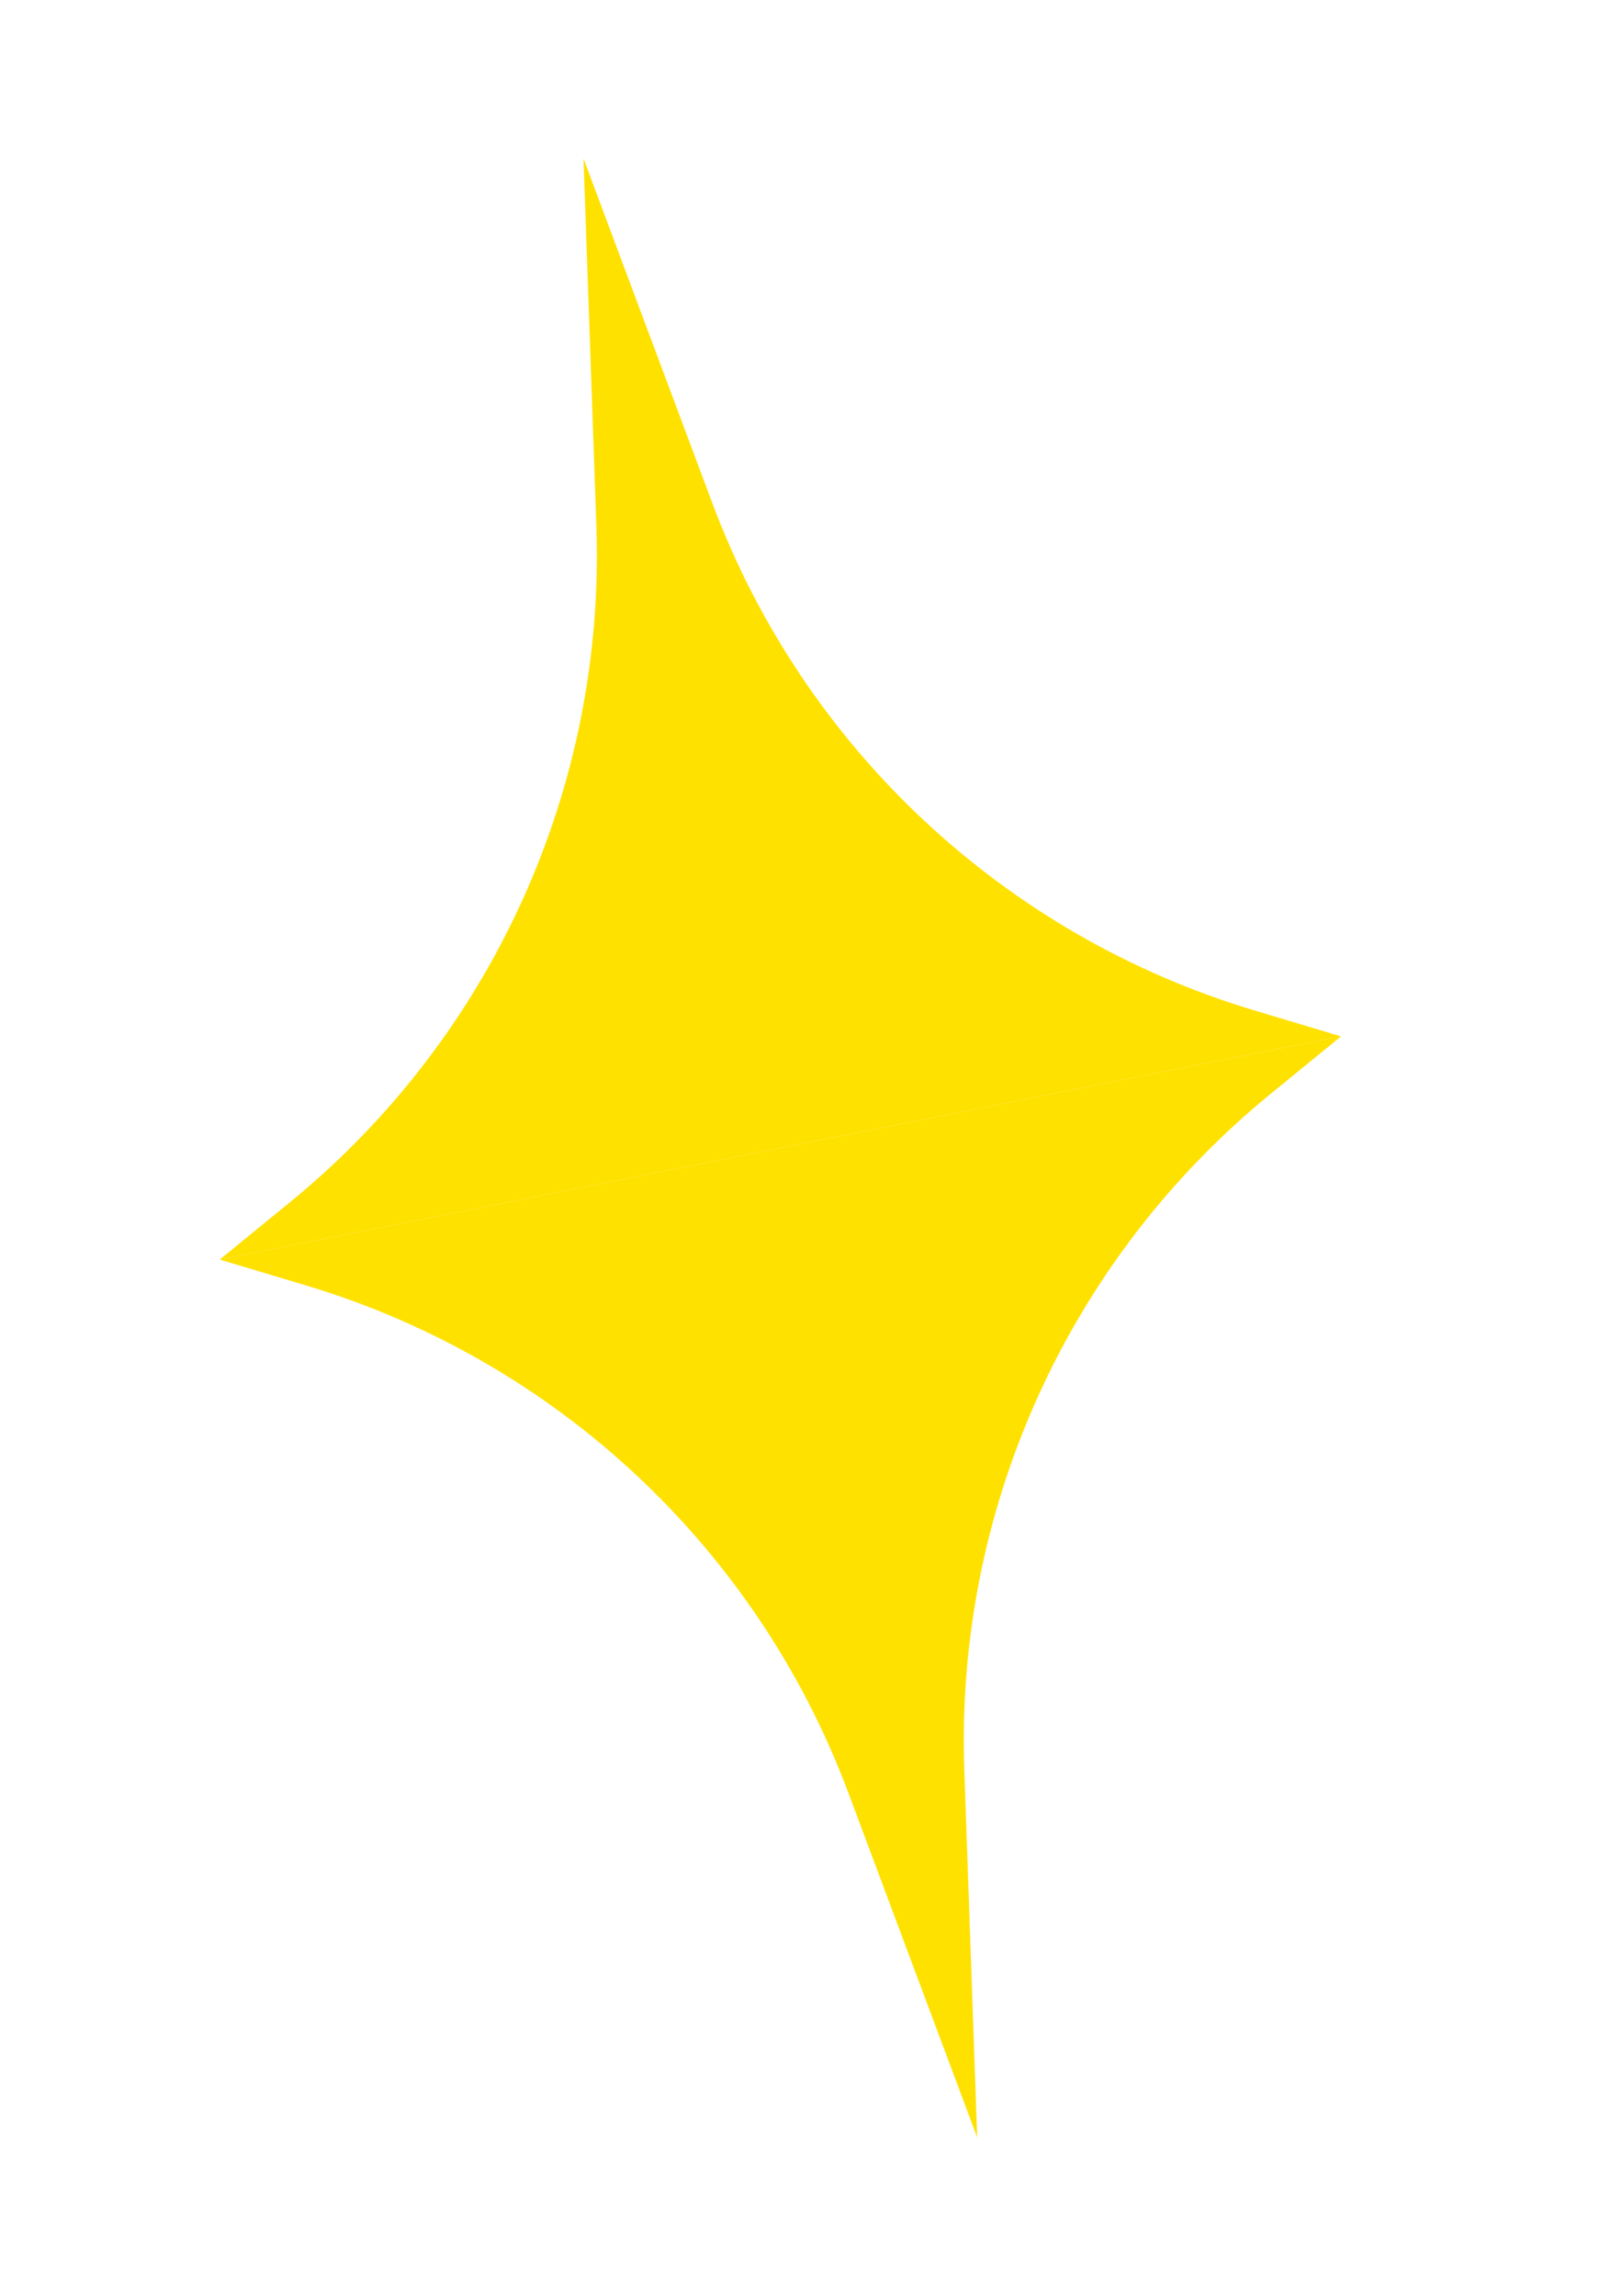
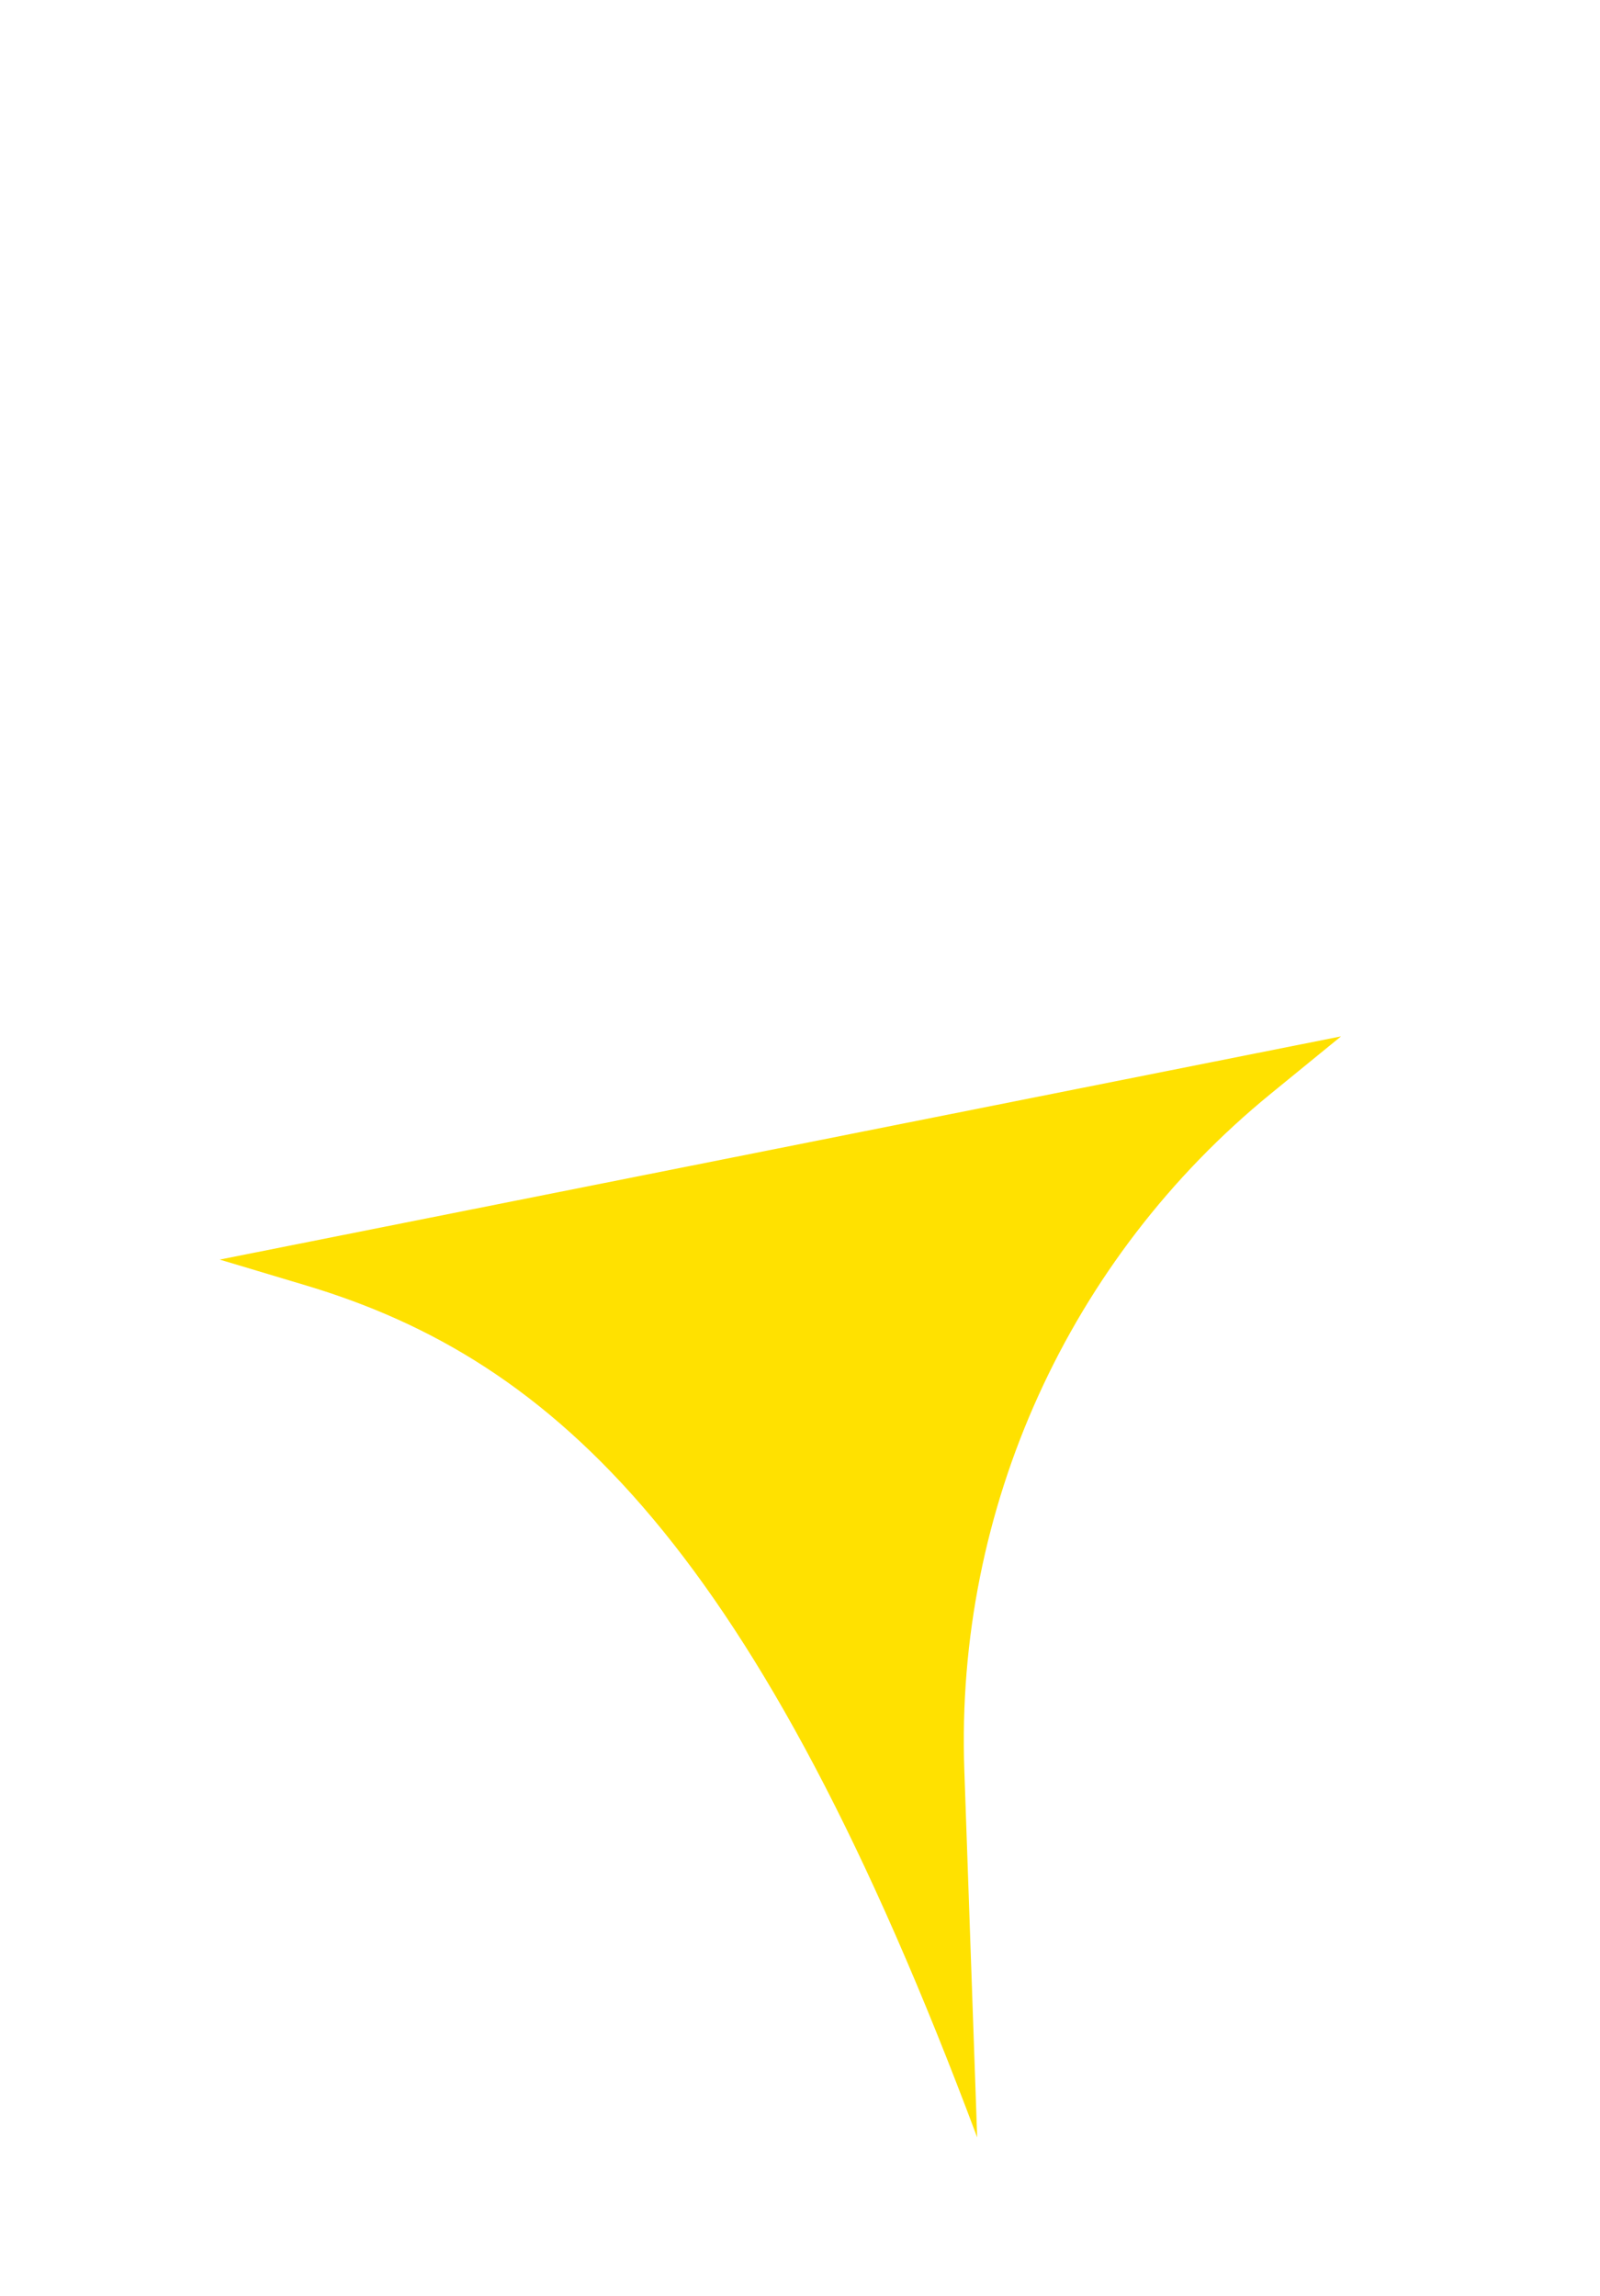
<svg xmlns="http://www.w3.org/2000/svg" width="23" height="33" viewBox="0 0 23 33" fill="none">
-   <path d="M8.388 2.279L10.24 7.232C11.554 10.747 14.438 13.445 18.032 14.523L19.277 14.896L3.158 18.104L4.165 17.282C7.073 14.91 8.704 11.314 8.573 7.564L8.388 2.279Z" fill="#FFE100" />
-   <path d="M14.047 30.721L12.195 25.768C10.881 22.253 7.998 19.555 4.403 18.477L3.158 18.104L19.277 14.896L18.27 15.718C15.362 18.09 13.731 21.686 13.862 25.436L14.047 30.721Z" fill="#FFE100" />
+   <path d="M14.047 30.721C10.881 22.253 7.998 19.555 4.403 18.477L3.158 18.104L19.277 14.896L18.27 15.718C15.362 18.09 13.731 21.686 13.862 25.436L14.047 30.721Z" fill="#FFE100" />
</svg>